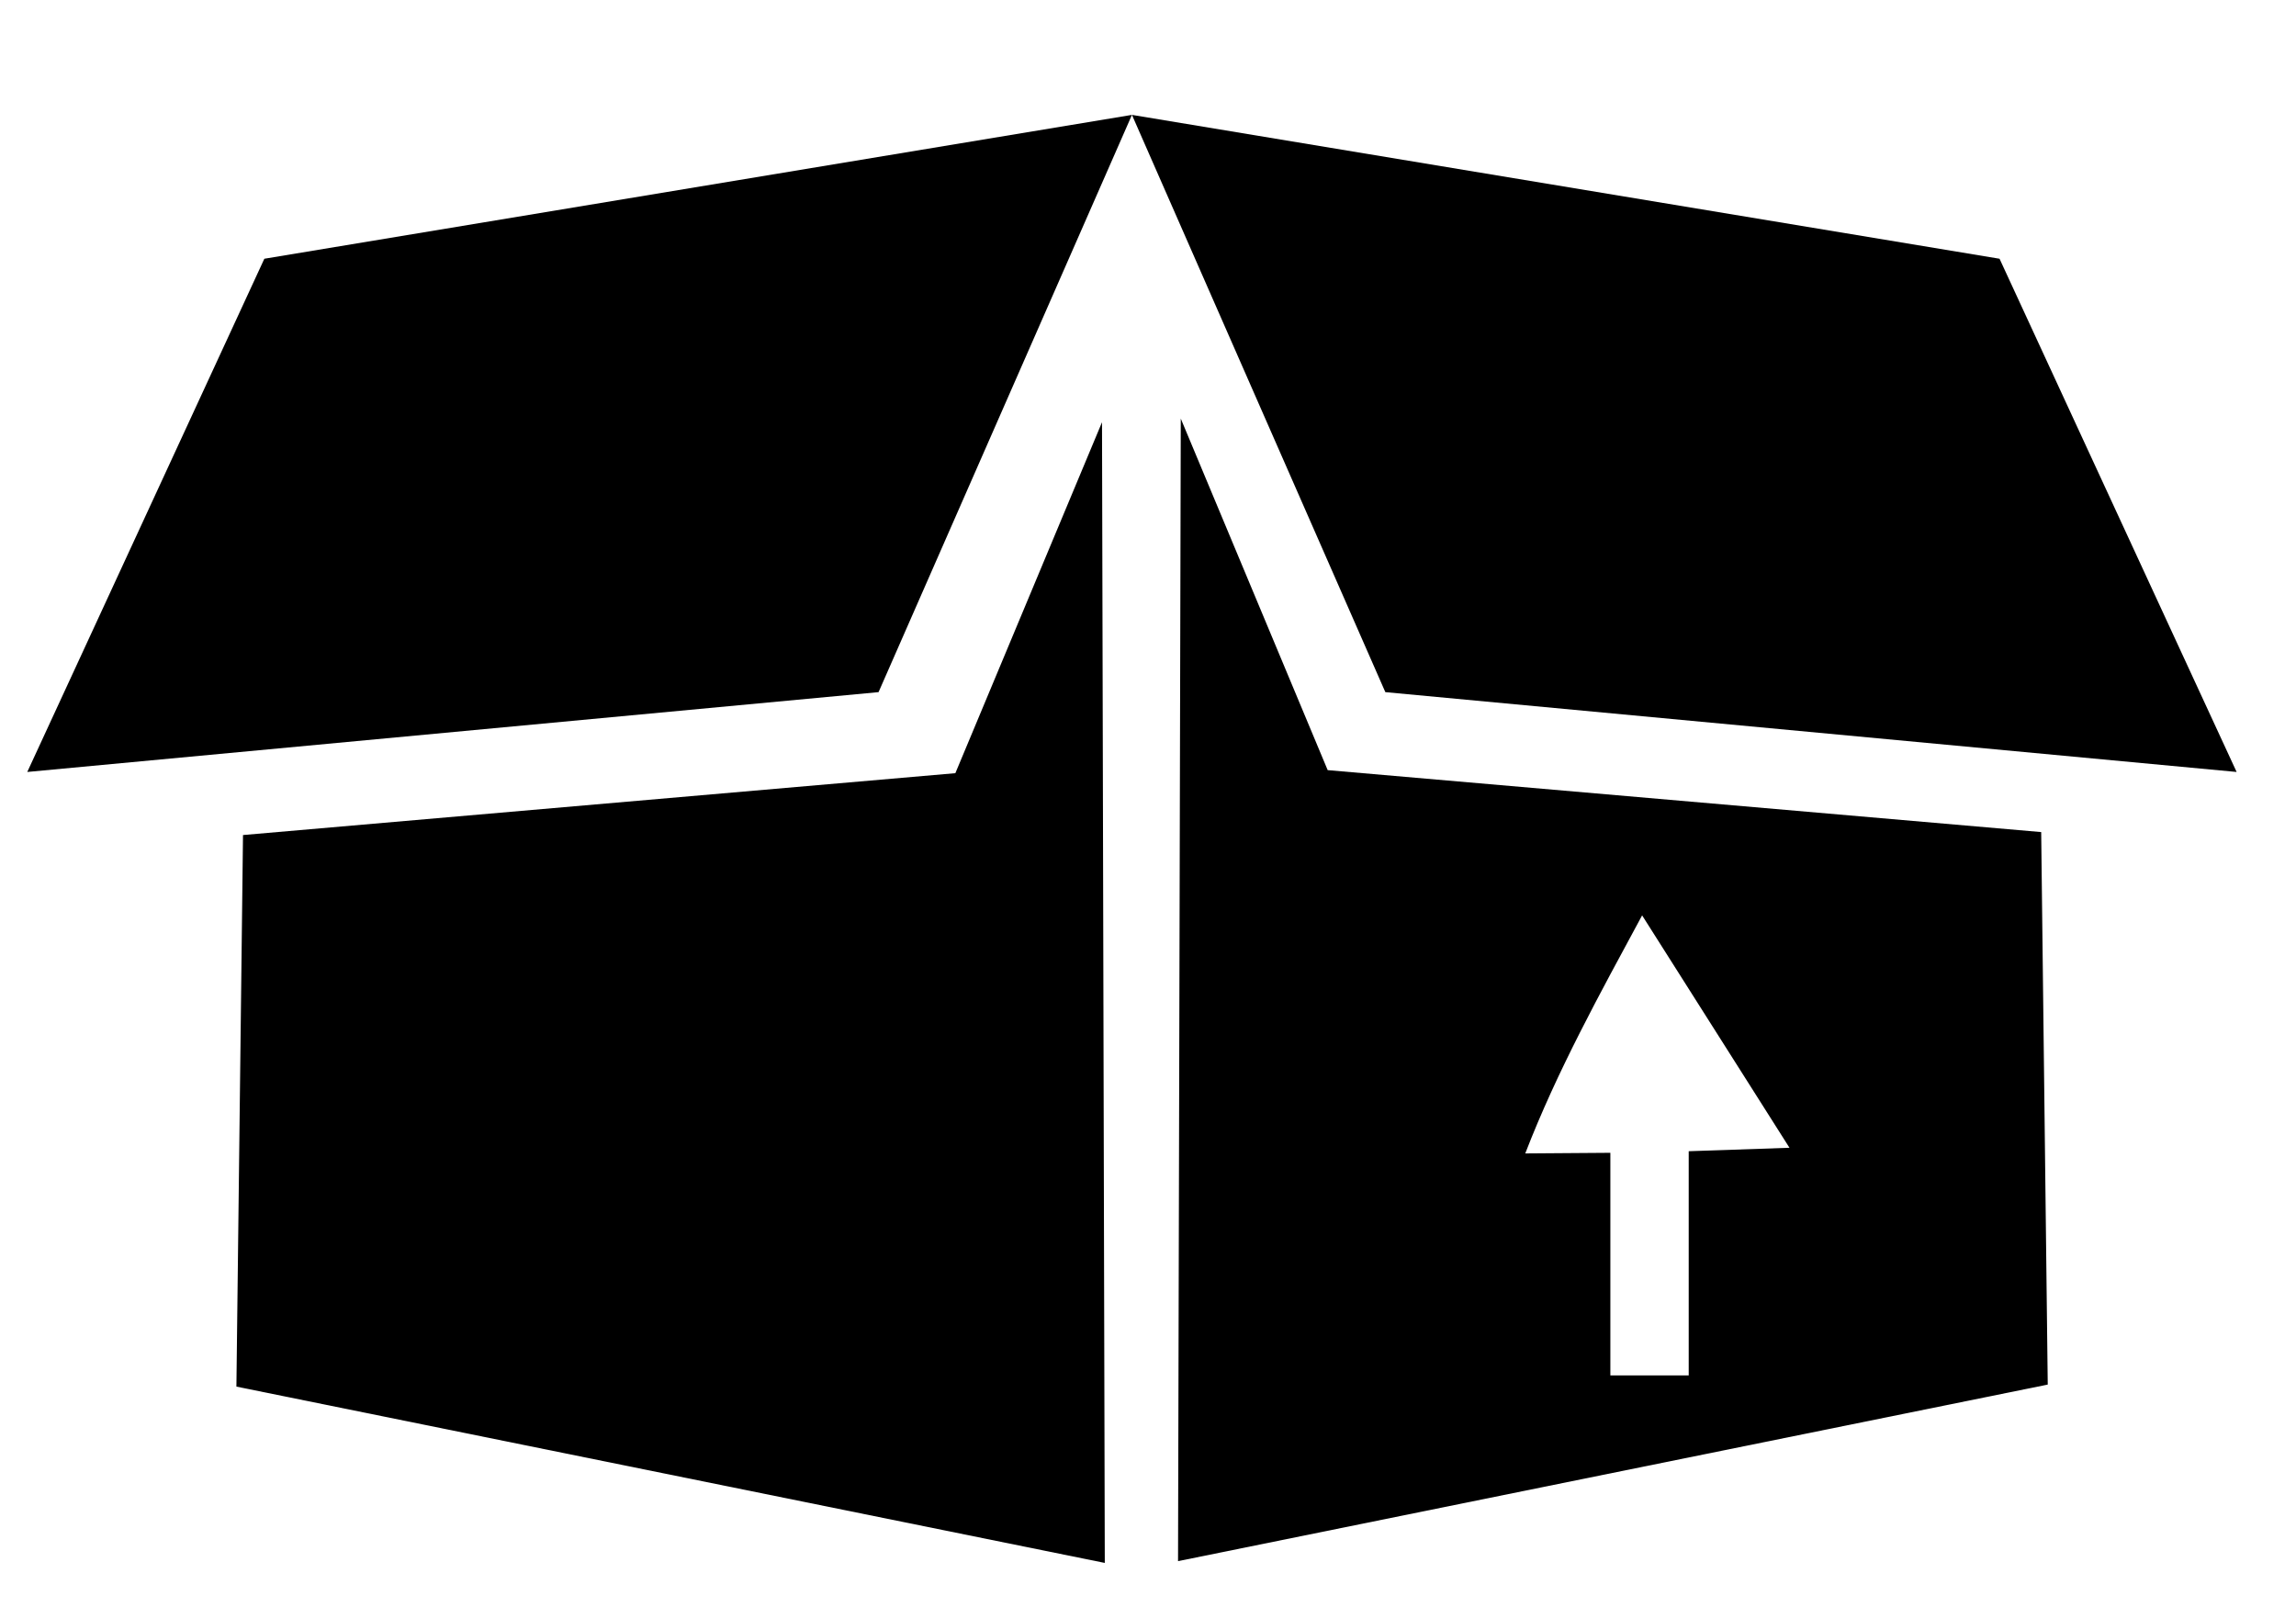
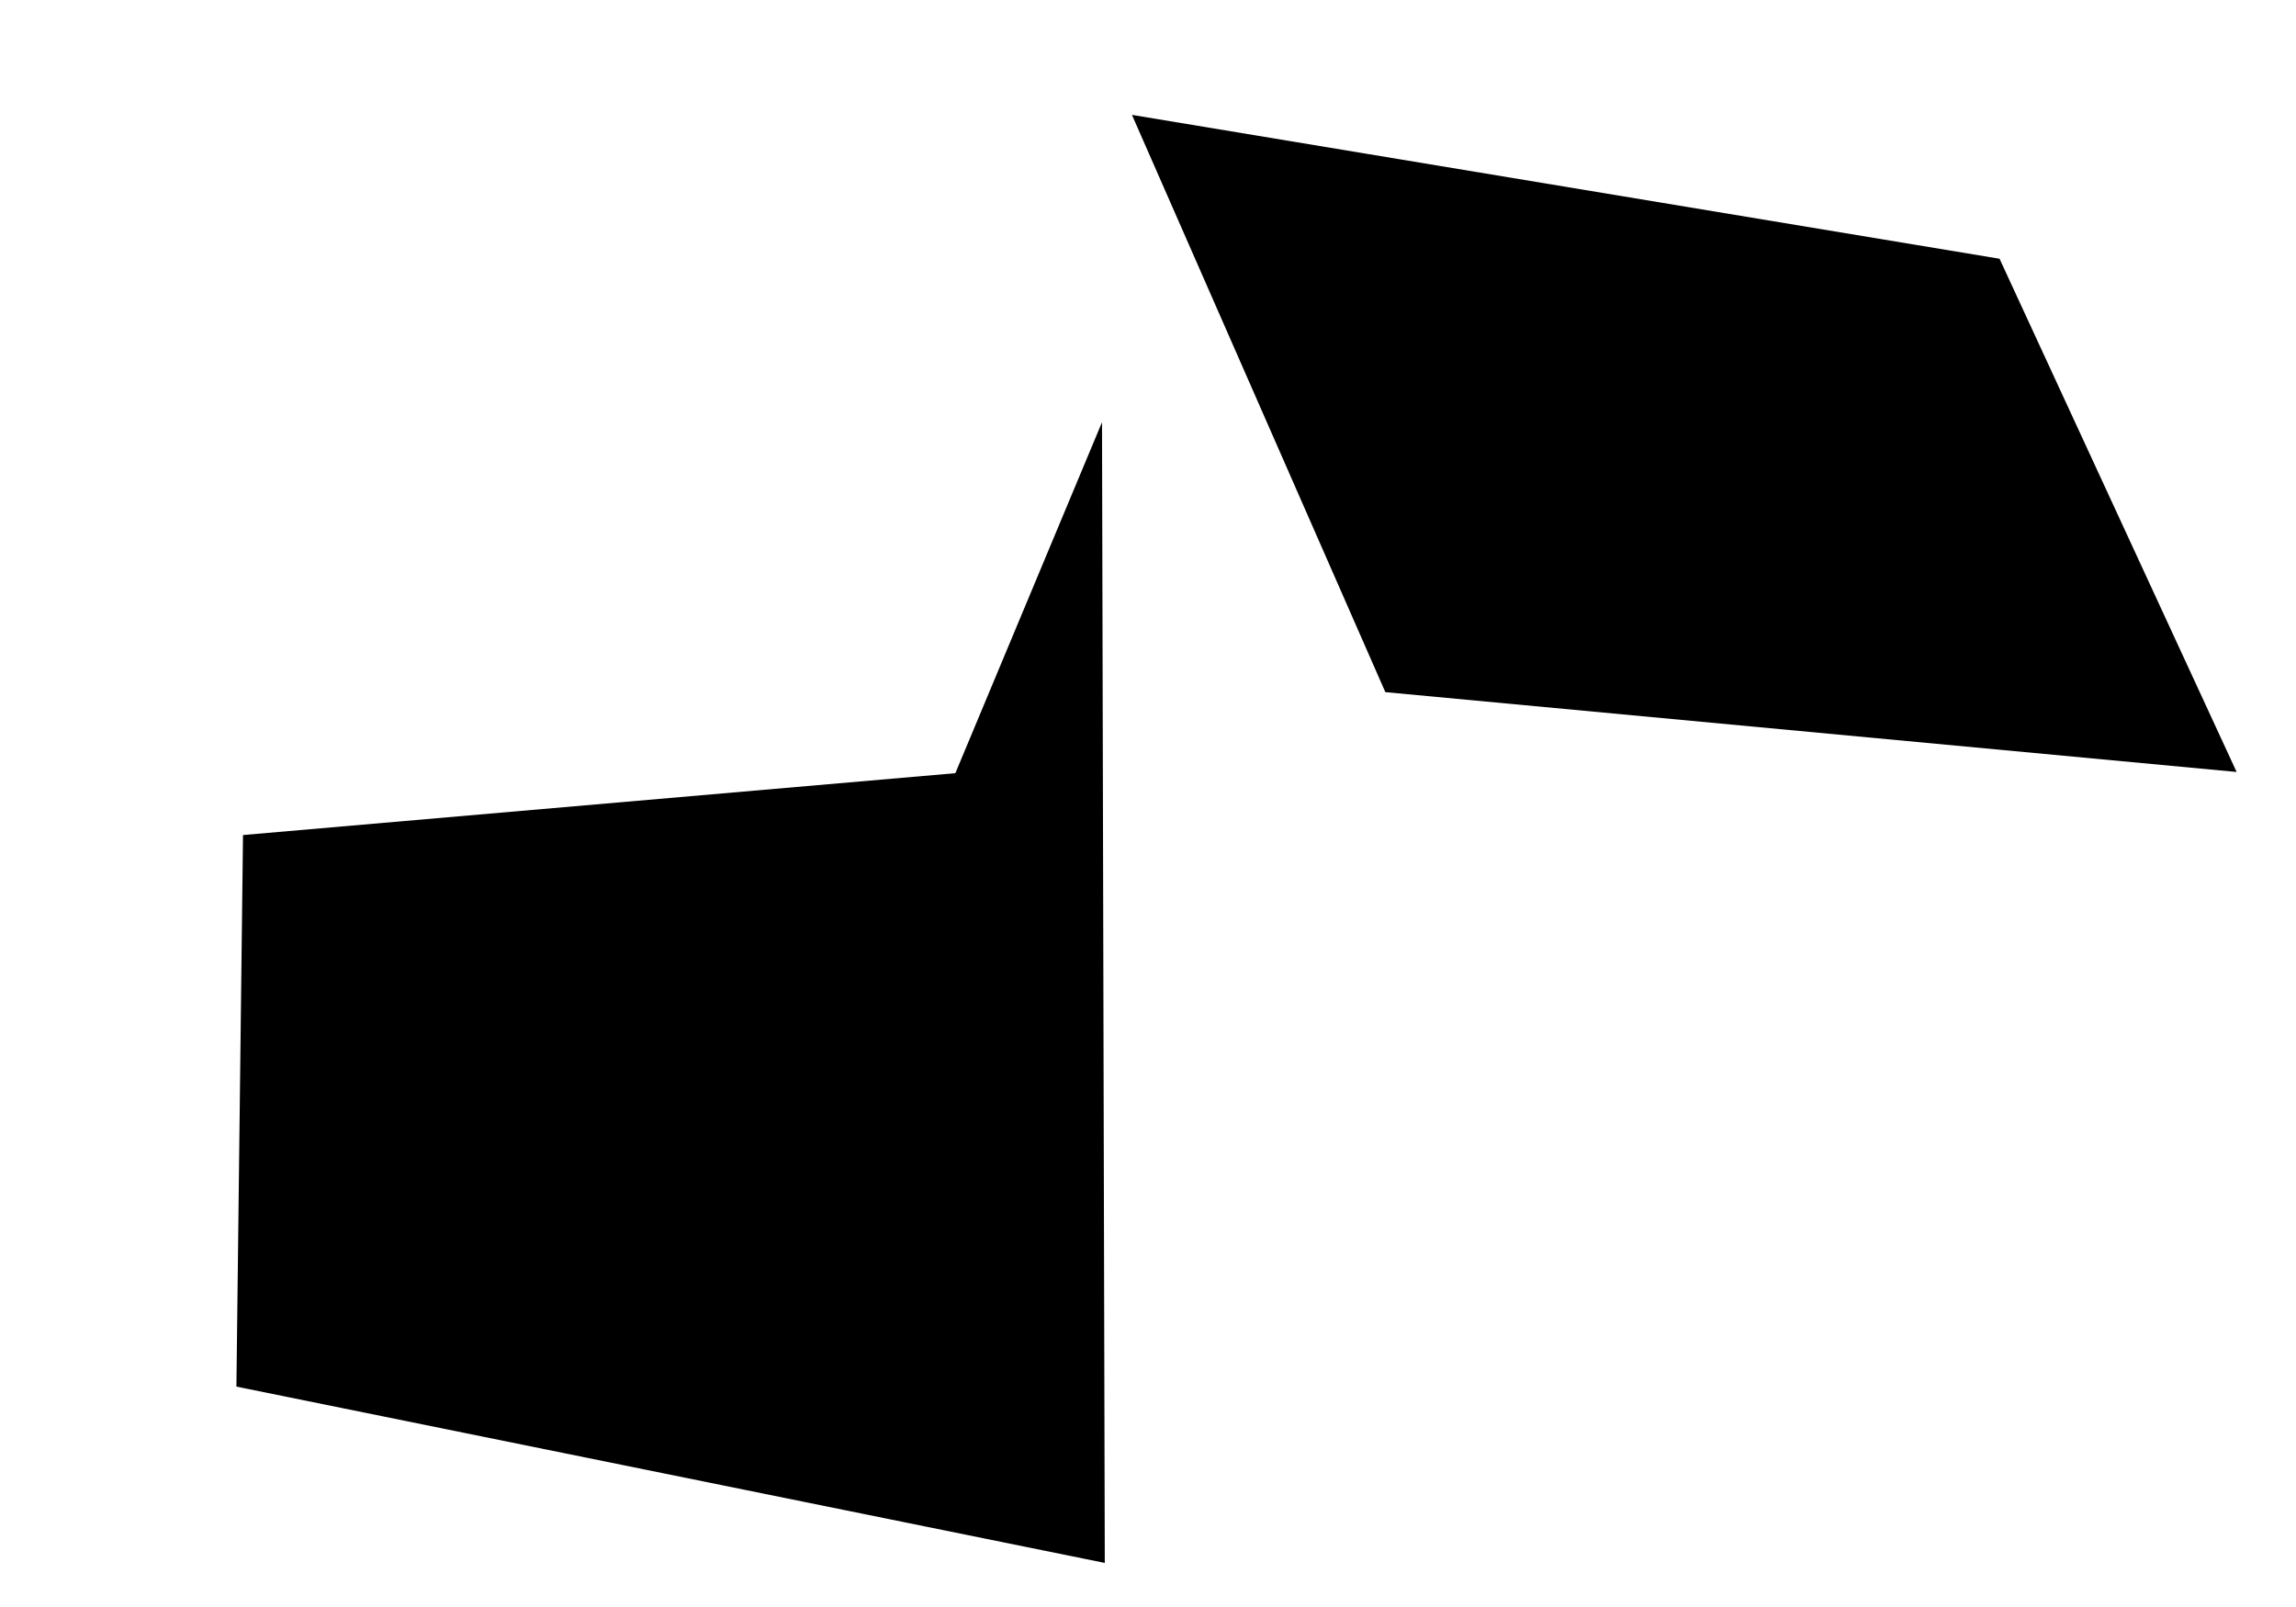
<svg xmlns="http://www.w3.org/2000/svg" xmlns:ns1="http://www.inkscape.org/namespaces/inkscape" xmlns:ns2="http://sodipodi.sourceforge.net/DTD/sodipodi-0.dtd" width="100" height="70" viewBox="0 0 26.458 18.521" version="1.1" id="svg2920" ns1:version="0.92.3 (2405546, 2018-03-11)" ns2:docname="case-erector1.svg">
  <defs id="defs2914" />
  <ns2:namedview id="base" pagecolor="#ffffff" bordercolor="#666666" borderopacity="1.0" ns1:pageopacity="0.0" ns1:pageshadow="2" ns1:zoom="7.919596" ns1:cx="71.295782" ns1:cy="33.920577" ns1:document-units="mm" ns1:current-layer="layer1" showgrid="false" units="px" ns1:window-width="1920" ns1:window-height="1033" ns1:window-x="-4" ns1:window-y="-4" ns1:window-maximized="1" />
  <g ns1:label="Layer 1" ns1:groupmode="layer" id="layer1" transform="translate(0,-278.479)">
    <path ns2:nodetypes="ccccc" ns1:connector-curvature="0" id="path952" d="m 23.042,281.461 -9.998,-1.658 2.92,6.653 9.81,0.92 z" style="opacity:1;fill:#000000;fill-opacity:1;stroke:none;stroke-width:1.085;stroke-linecap:round;stroke-linejoin:round;stroke-miterlimit:4;stroke-dasharray:none;stroke-opacity:1" />
-     <path style="opacity:1;fill:#000000;fill-opacity:1;stroke:none;stroke-width:1.085;stroke-linecap:round;stroke-linejoin:round;stroke-miterlimit:4;stroke-dasharray:none;stroke-opacity:1" d="m 3.046,281.461 9.998,-1.658 -2.92,6.653 -9.81,0.92 z" id="path2887" ns1:connector-curvature="0" ns2:nodetypes="ccccc" />
-     <path ns2:nodetypes="cccccc" ns1:connector-curvature="0" id="path2889" d="m 2.8,288.103 8.209,-0.713 c 1.69,-4.045 1.69,-4.045 1.69,-4.045 l 0.032,13.147 -10.007,-2.032 z" style="opacity:1;fill:#000000;fill-opacity:1;stroke:none;stroke-width:1.085;stroke-linecap:round;stroke-linejoin:round;stroke-miterlimit:4;stroke-dasharray:none;stroke-opacity:1" />
-     <path style="opacity:1;fill:#000000;fill-opacity:1;stroke:none;stroke-width:4.101;stroke-linecap:round;stroke-linejoin:round;stroke-miterlimit:4;stroke-dasharray:none;stroke-opacity:1" d="M 51.346 18.205 L 51.227 67.896 L 89.047 60.217 L 88.762 36.188 L 57.734 33.494 L 51.346 18.205 z M 71.408 39.811 C 73.544 43.18 75.68 46.549 77.816 49.918 L 73.434 50.068 L 73.434 59.818 L 70.027 59.818 L 70.027 50.137 L 66.326 50.164 C 67.718 46.561 69.579 43.201 71.408 39.811 z " transform="matrix(0.265,0,0,0.265,0,278.479)" id="path2891" />
+     <path ns2:nodetypes="cccccc" ns1:connector-curvature="0" id="path2889" d="m 2.8,288.103 8.209,-0.713 c 1.69,-4.045 1.69,-4.045 1.69,-4.045 l 0.032,13.147 -10.007,-2.032 " style="opacity:1;fill:#000000;fill-opacity:1;stroke:none;stroke-width:1.085;stroke-linecap:round;stroke-linejoin:round;stroke-miterlimit:4;stroke-dasharray:none;stroke-opacity:1" />
  </g>
</svg>